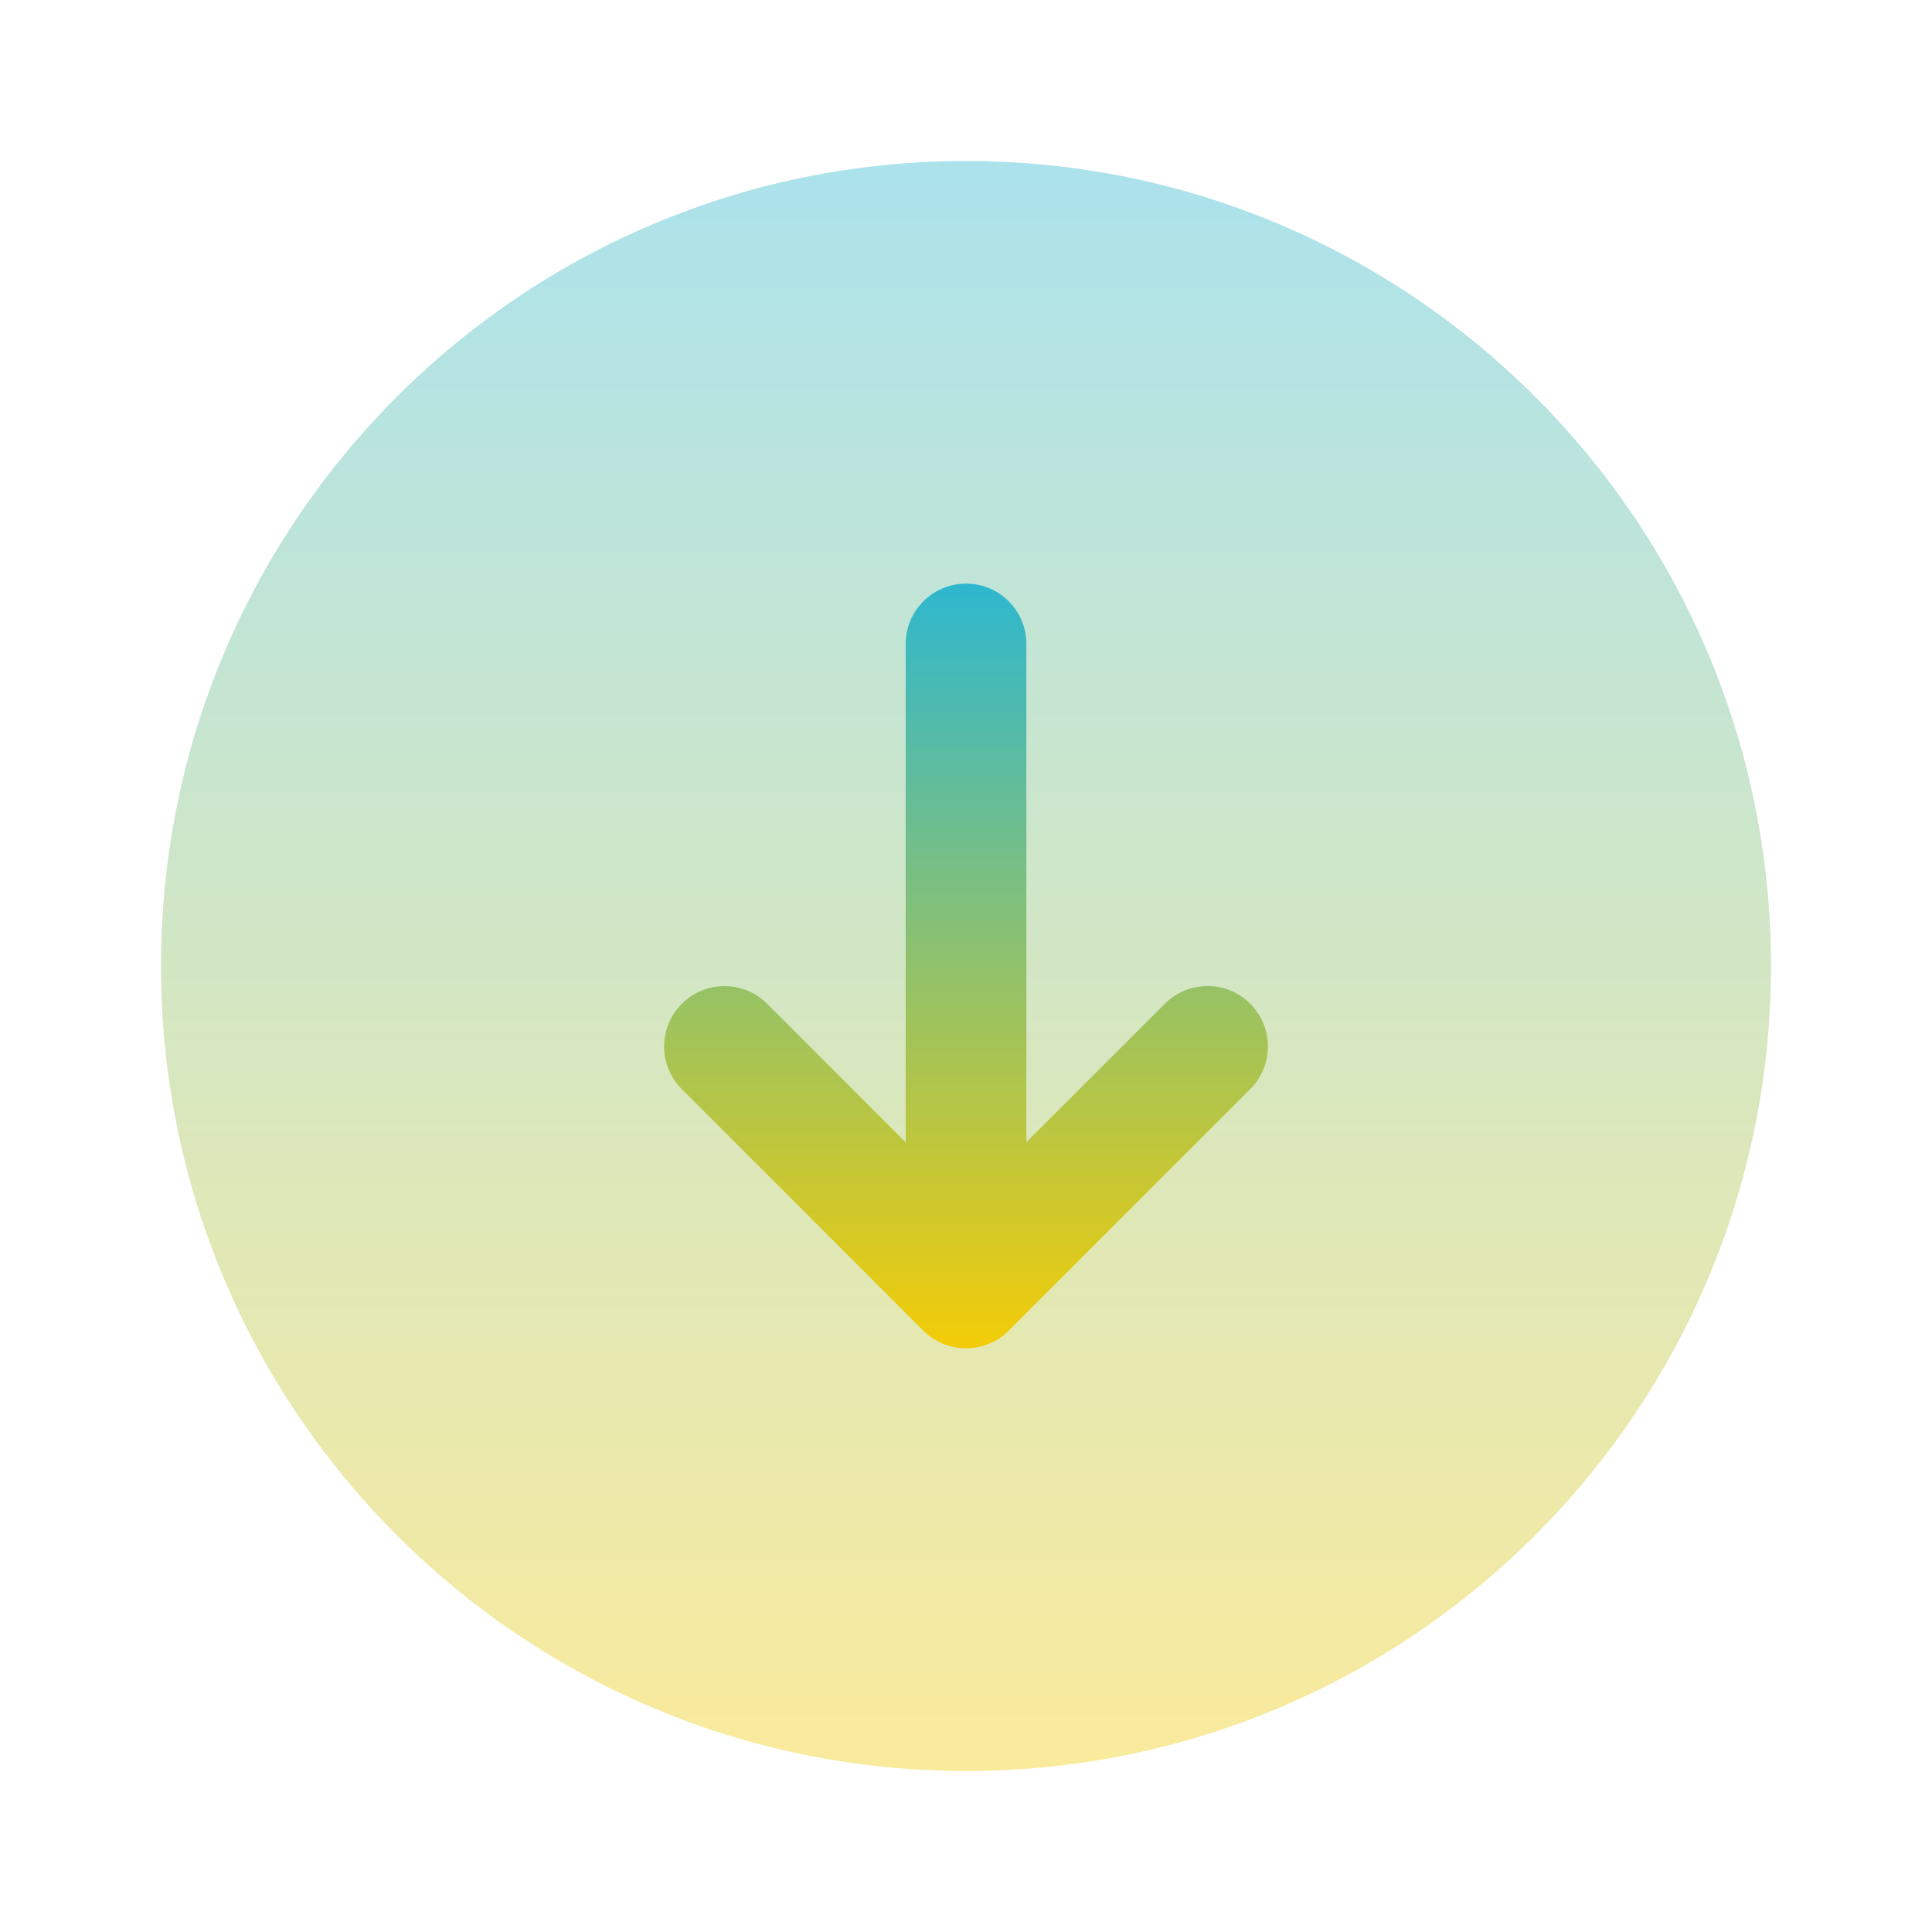
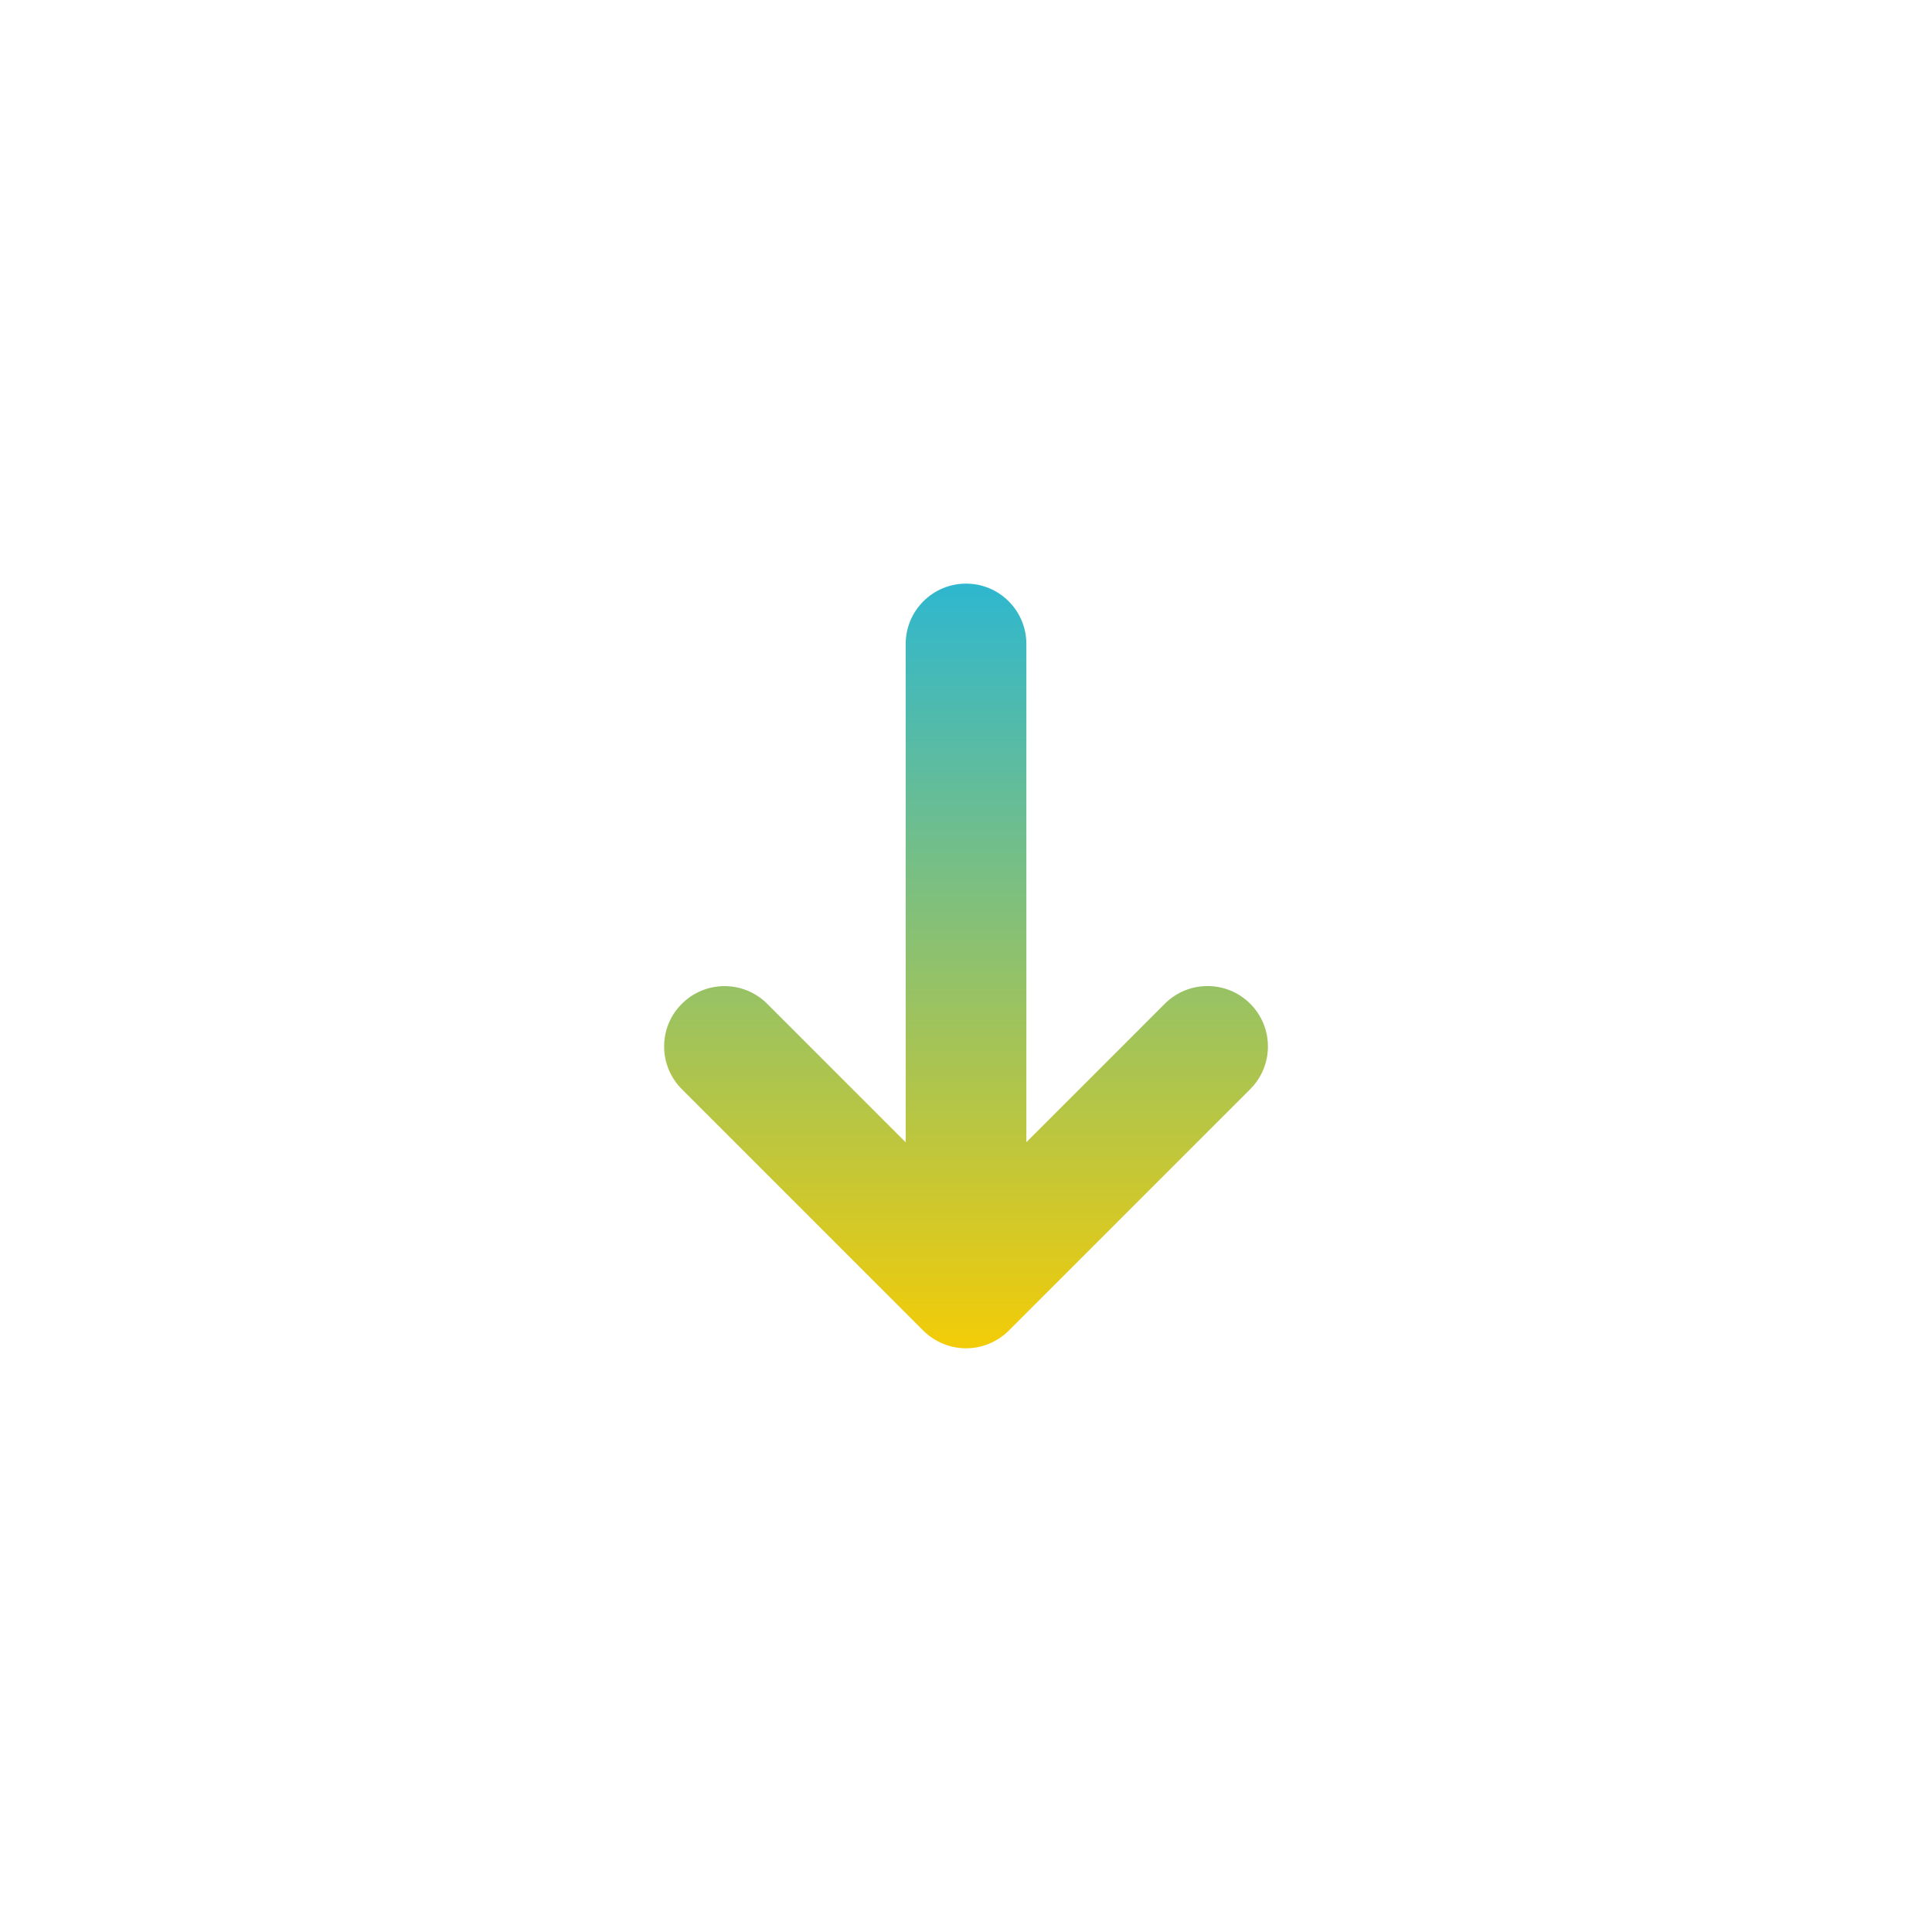
<svg xmlns="http://www.w3.org/2000/svg" width="36" height="36" viewBox="0 0 36 36" fill="none">
-   <path opacity="0.4" d="M3 18C3 9.716 9.716 3 18 3C26.284 3 33 9.716 33 18C33 26.284 26.284 33 18 33C9.716 33 3 26.284 3 18Z" fill="url(#paint0_linear_4023_11926)" />
  <path d="M19.125 12L19.125 21.283L21.705 18.703C22.144 18.264 22.857 18.264 23.296 18.703C23.736 19.143 23.736 19.855 23.296 20.295L18.796 24.795C18.693 24.898 18.569 24.981 18.43 25.038C18.156 25.152 17.846 25.152 17.571 25.038C17.433 24.981 17.308 24.898 17.205 24.795L12.705 20.295C12.486 20.076 12.375 19.788 12.375 19.5C12.375 19.212 12.484 18.924 12.705 18.705C13.144 18.265 13.857 18.265 14.296 18.705L16.876 21.285L16.876 12C16.876 11.379 17.38 10.875 18.001 10.875C18.622 10.875 19.125 11.379 19.125 12Z" fill="url(#paint1_linear_4023_11926)" />
  <defs>
    <linearGradient id="paint0_linear_4023_11926" x1="18" y1="33" x2="18" y2="3" gradientUnits="userSpaceOnUse">
      <stop stop-color="#F3CC07" />
      <stop offset="1" stop-color="#2EB7CF" />
    </linearGradient>
    <linearGradient id="paint1_linear_4023_11926" x1="18" y1="25.123" x2="18" y2="10.875" gradientUnits="userSpaceOnUse">
      <stop stop-color="#F3CC07" />
      <stop offset="1" stop-color="#2EB7CF" />
    </linearGradient>
  </defs>
</svg>